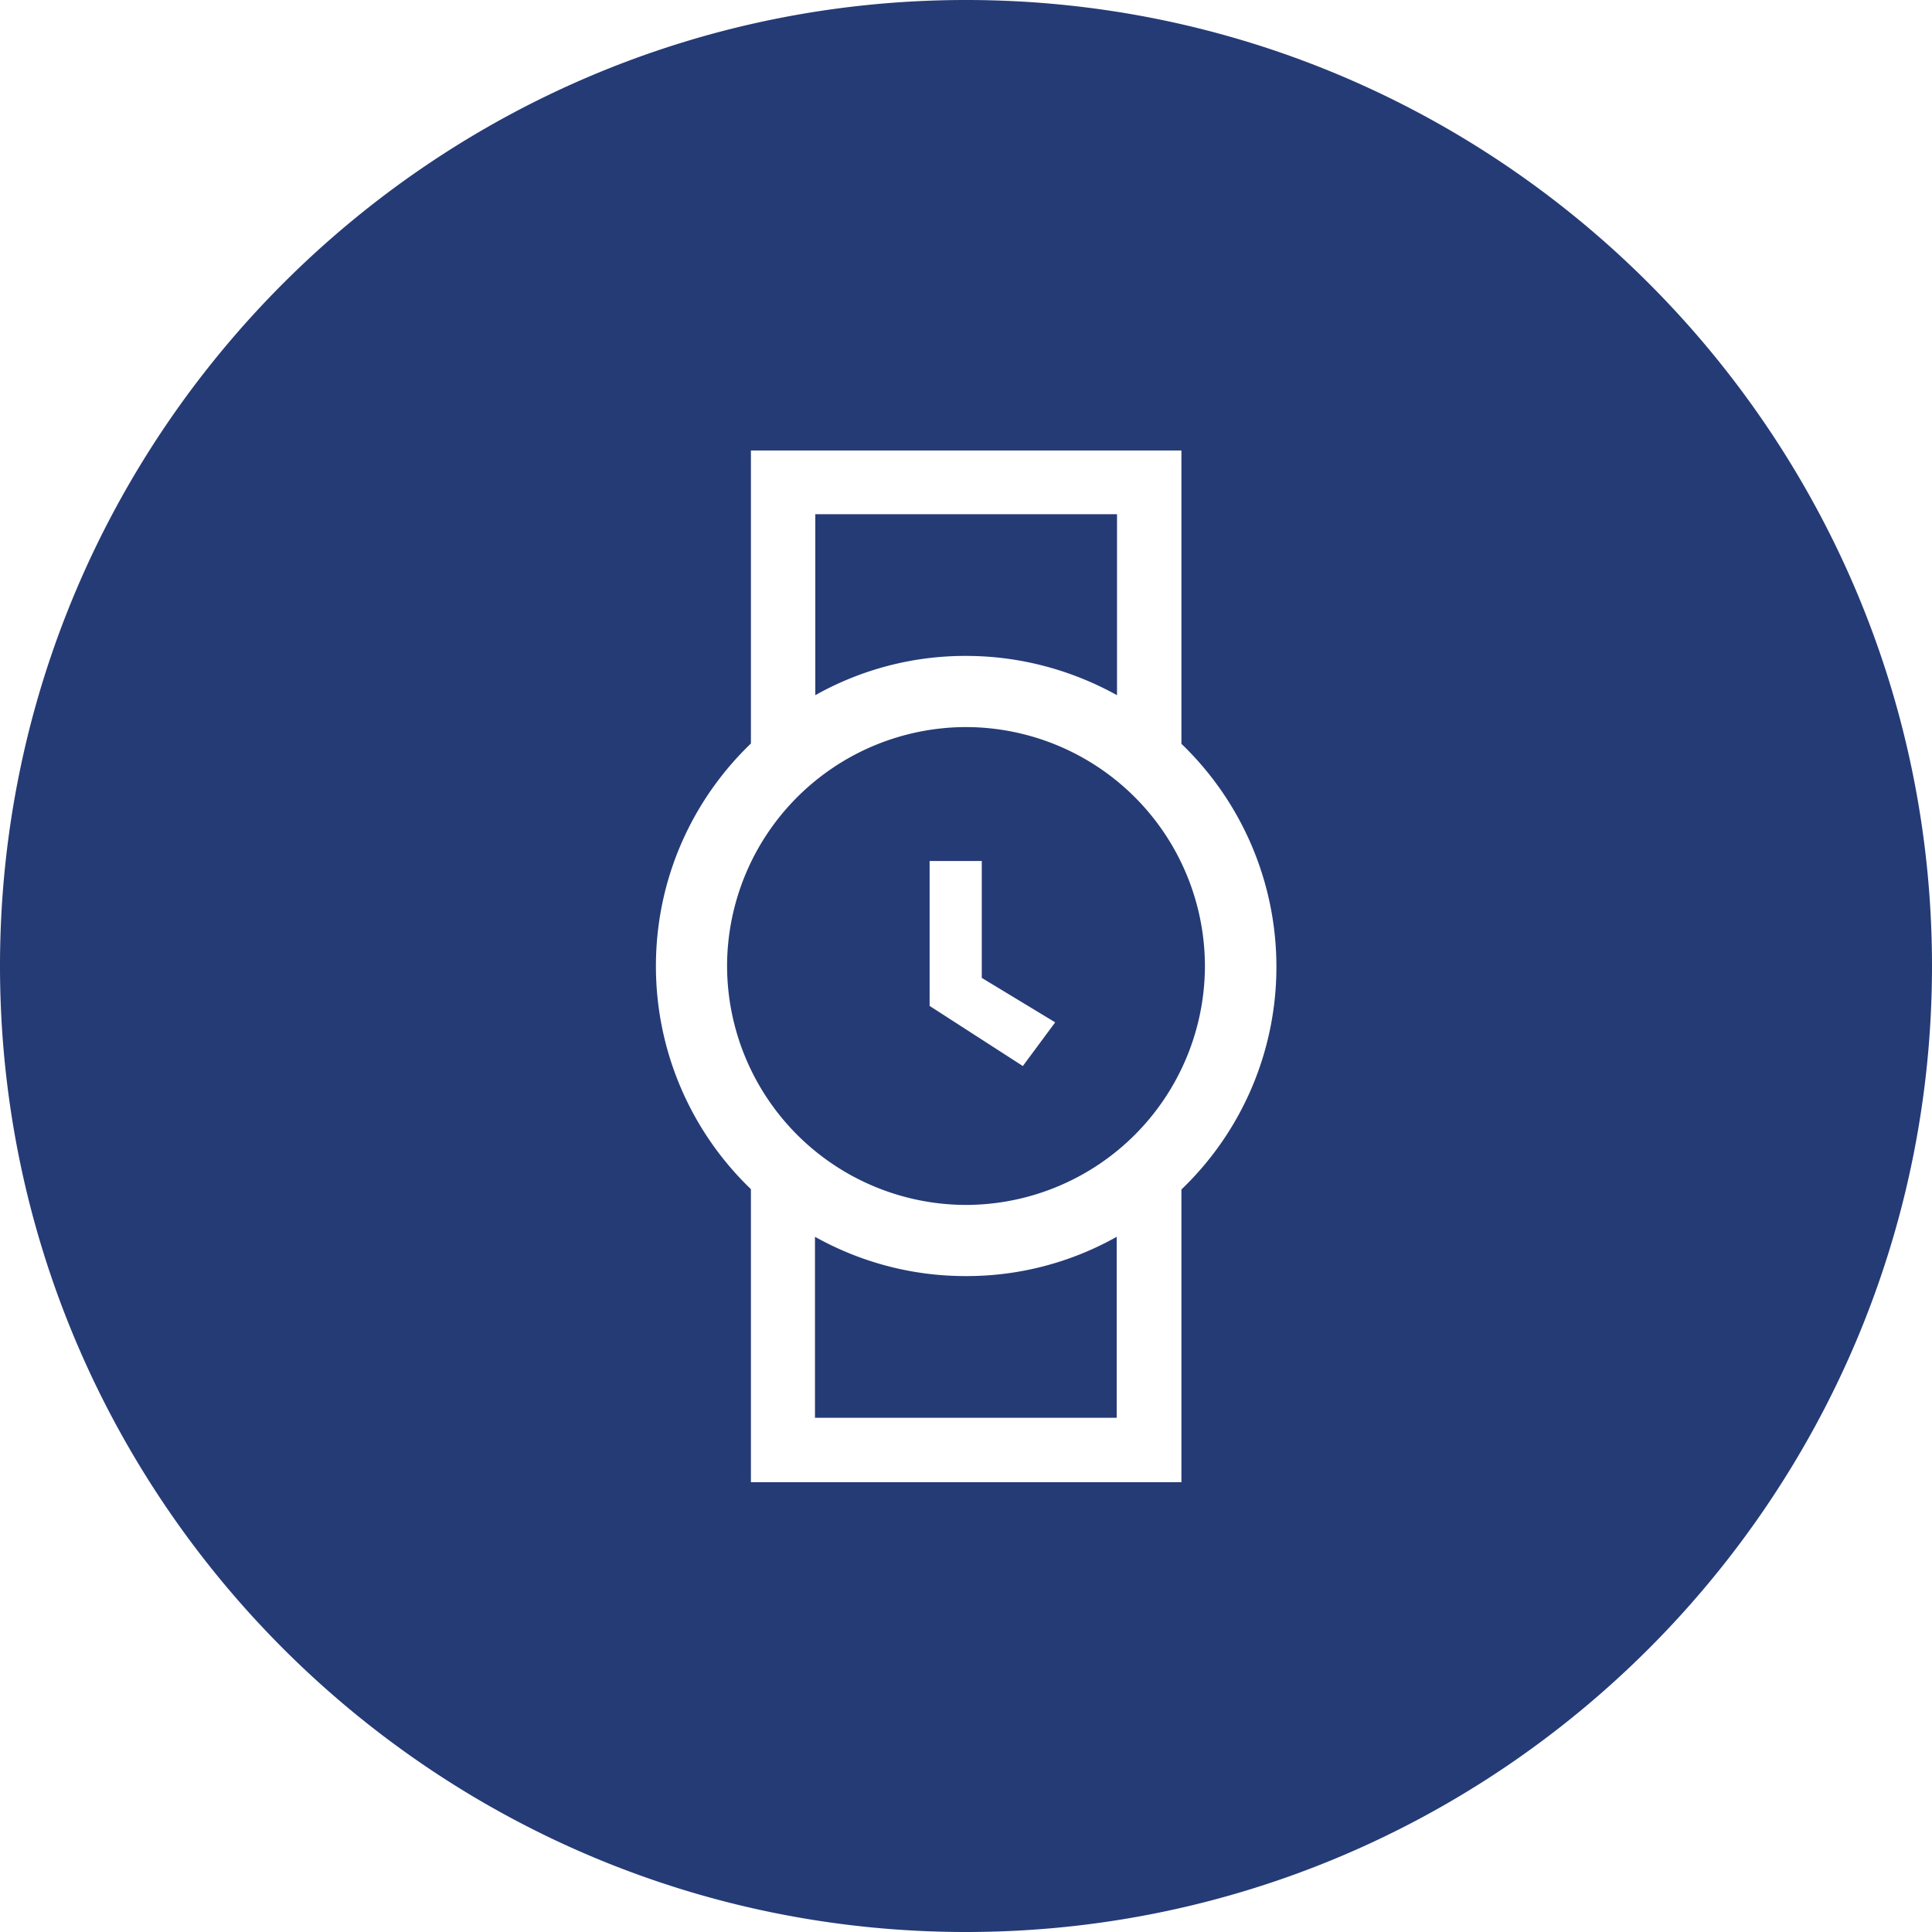
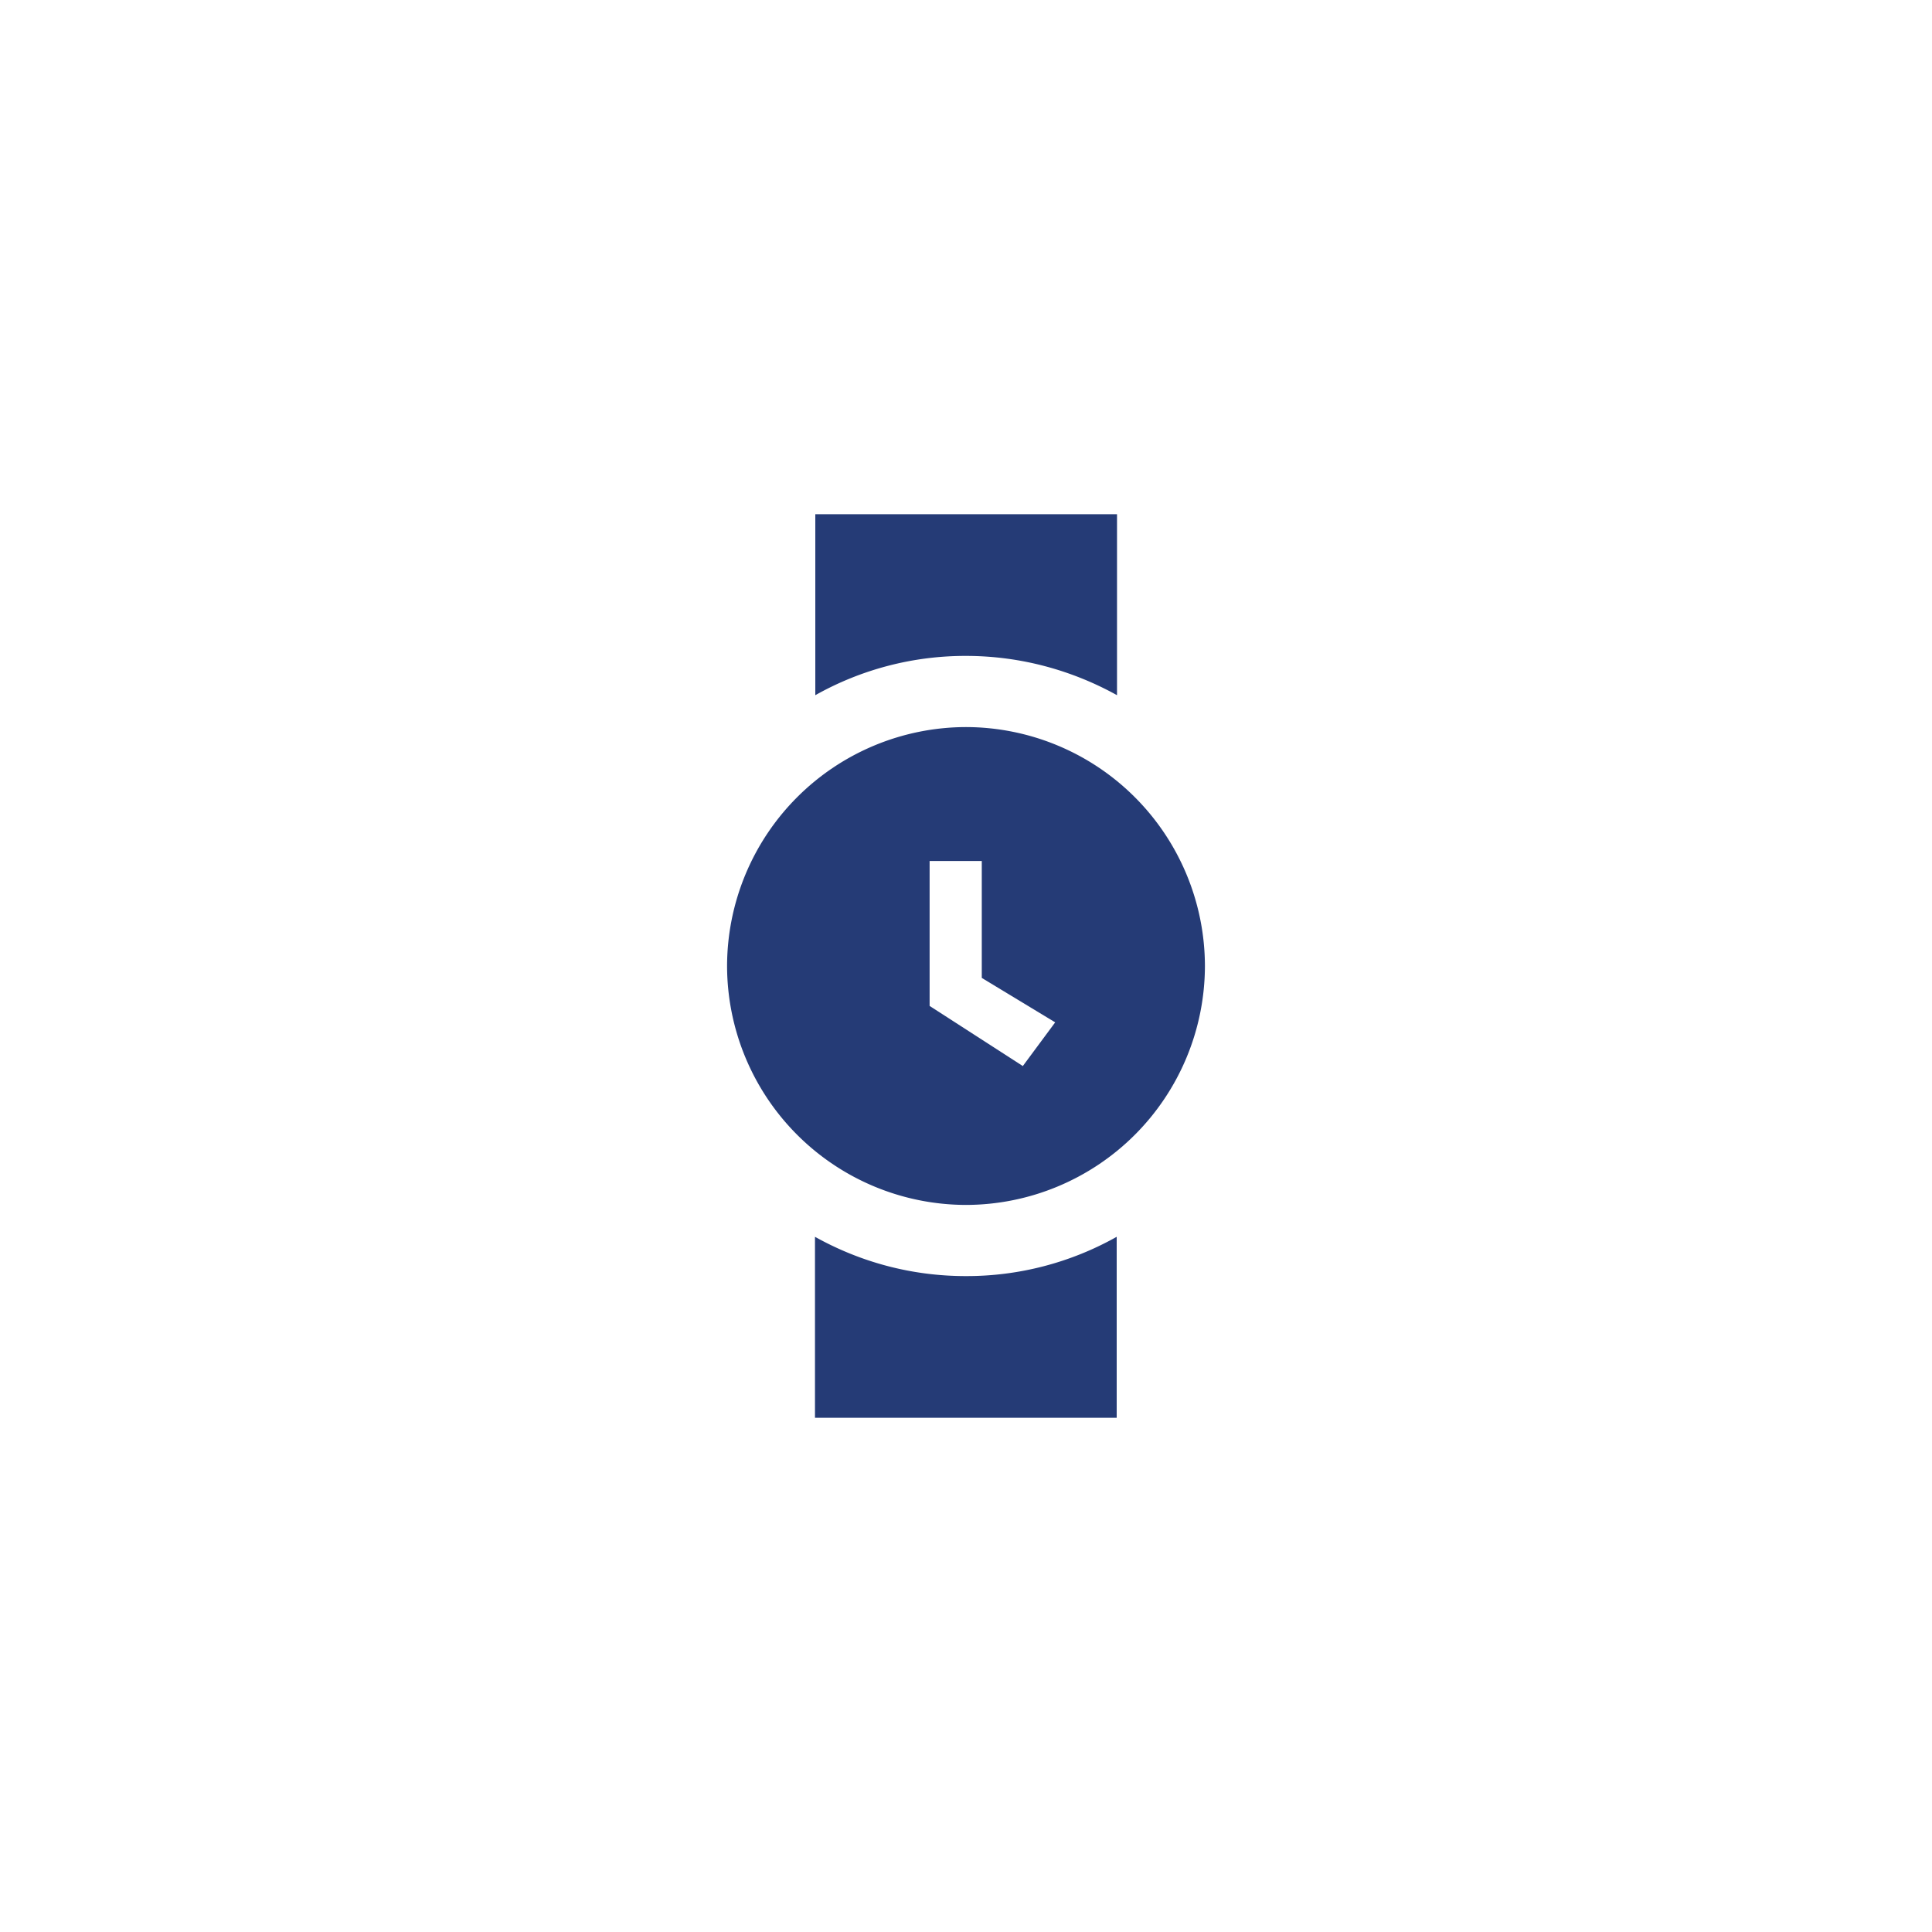
<svg xmlns="http://www.w3.org/2000/svg" width="36" height="36" fill="none">
  <path fill="#253B76" d="M15.186 23.046v3.372h5.622v-3.372a5.7 5.7 0 0 1-2.814.732c-1.026 0-1.98-.27-2.808-.732m5.628-10.092V9.582h-5.622v3.372A5.7 5.7 0 0 1 18 12.222c1.02 0 1.98.27 2.814.732" />
-   <path fill="#253B76" d="M18 0C8.076 0 0 8.076 0 18s8.076 18 18 18 18-8.076 18-18S27.924 0 18 0m4.014 22.152v5.466h-8.022v-5.46a5.76 5.76 0 0 1-1.77-4.152c0-1.632.678-3.102 1.77-4.152v-5.46h8.022v5.466a5.76 5.76 0 0 1 1.77 4.152 5.74 5.74 0 0 1-1.77 4.152z" />
  <path fill="#253B76" d="M18 13.548A4.46 4.46 0 0 0 13.548 18 4.46 4.46 0 0 0 18 22.452 4.46 4.46 0 0 0 22.452 18 4.46 4.46 0 0 0 18 13.548m1.062 6.318-1.74-1.122v-2.7h.972v2.178l1.368.828-.6.81z" />
</svg>